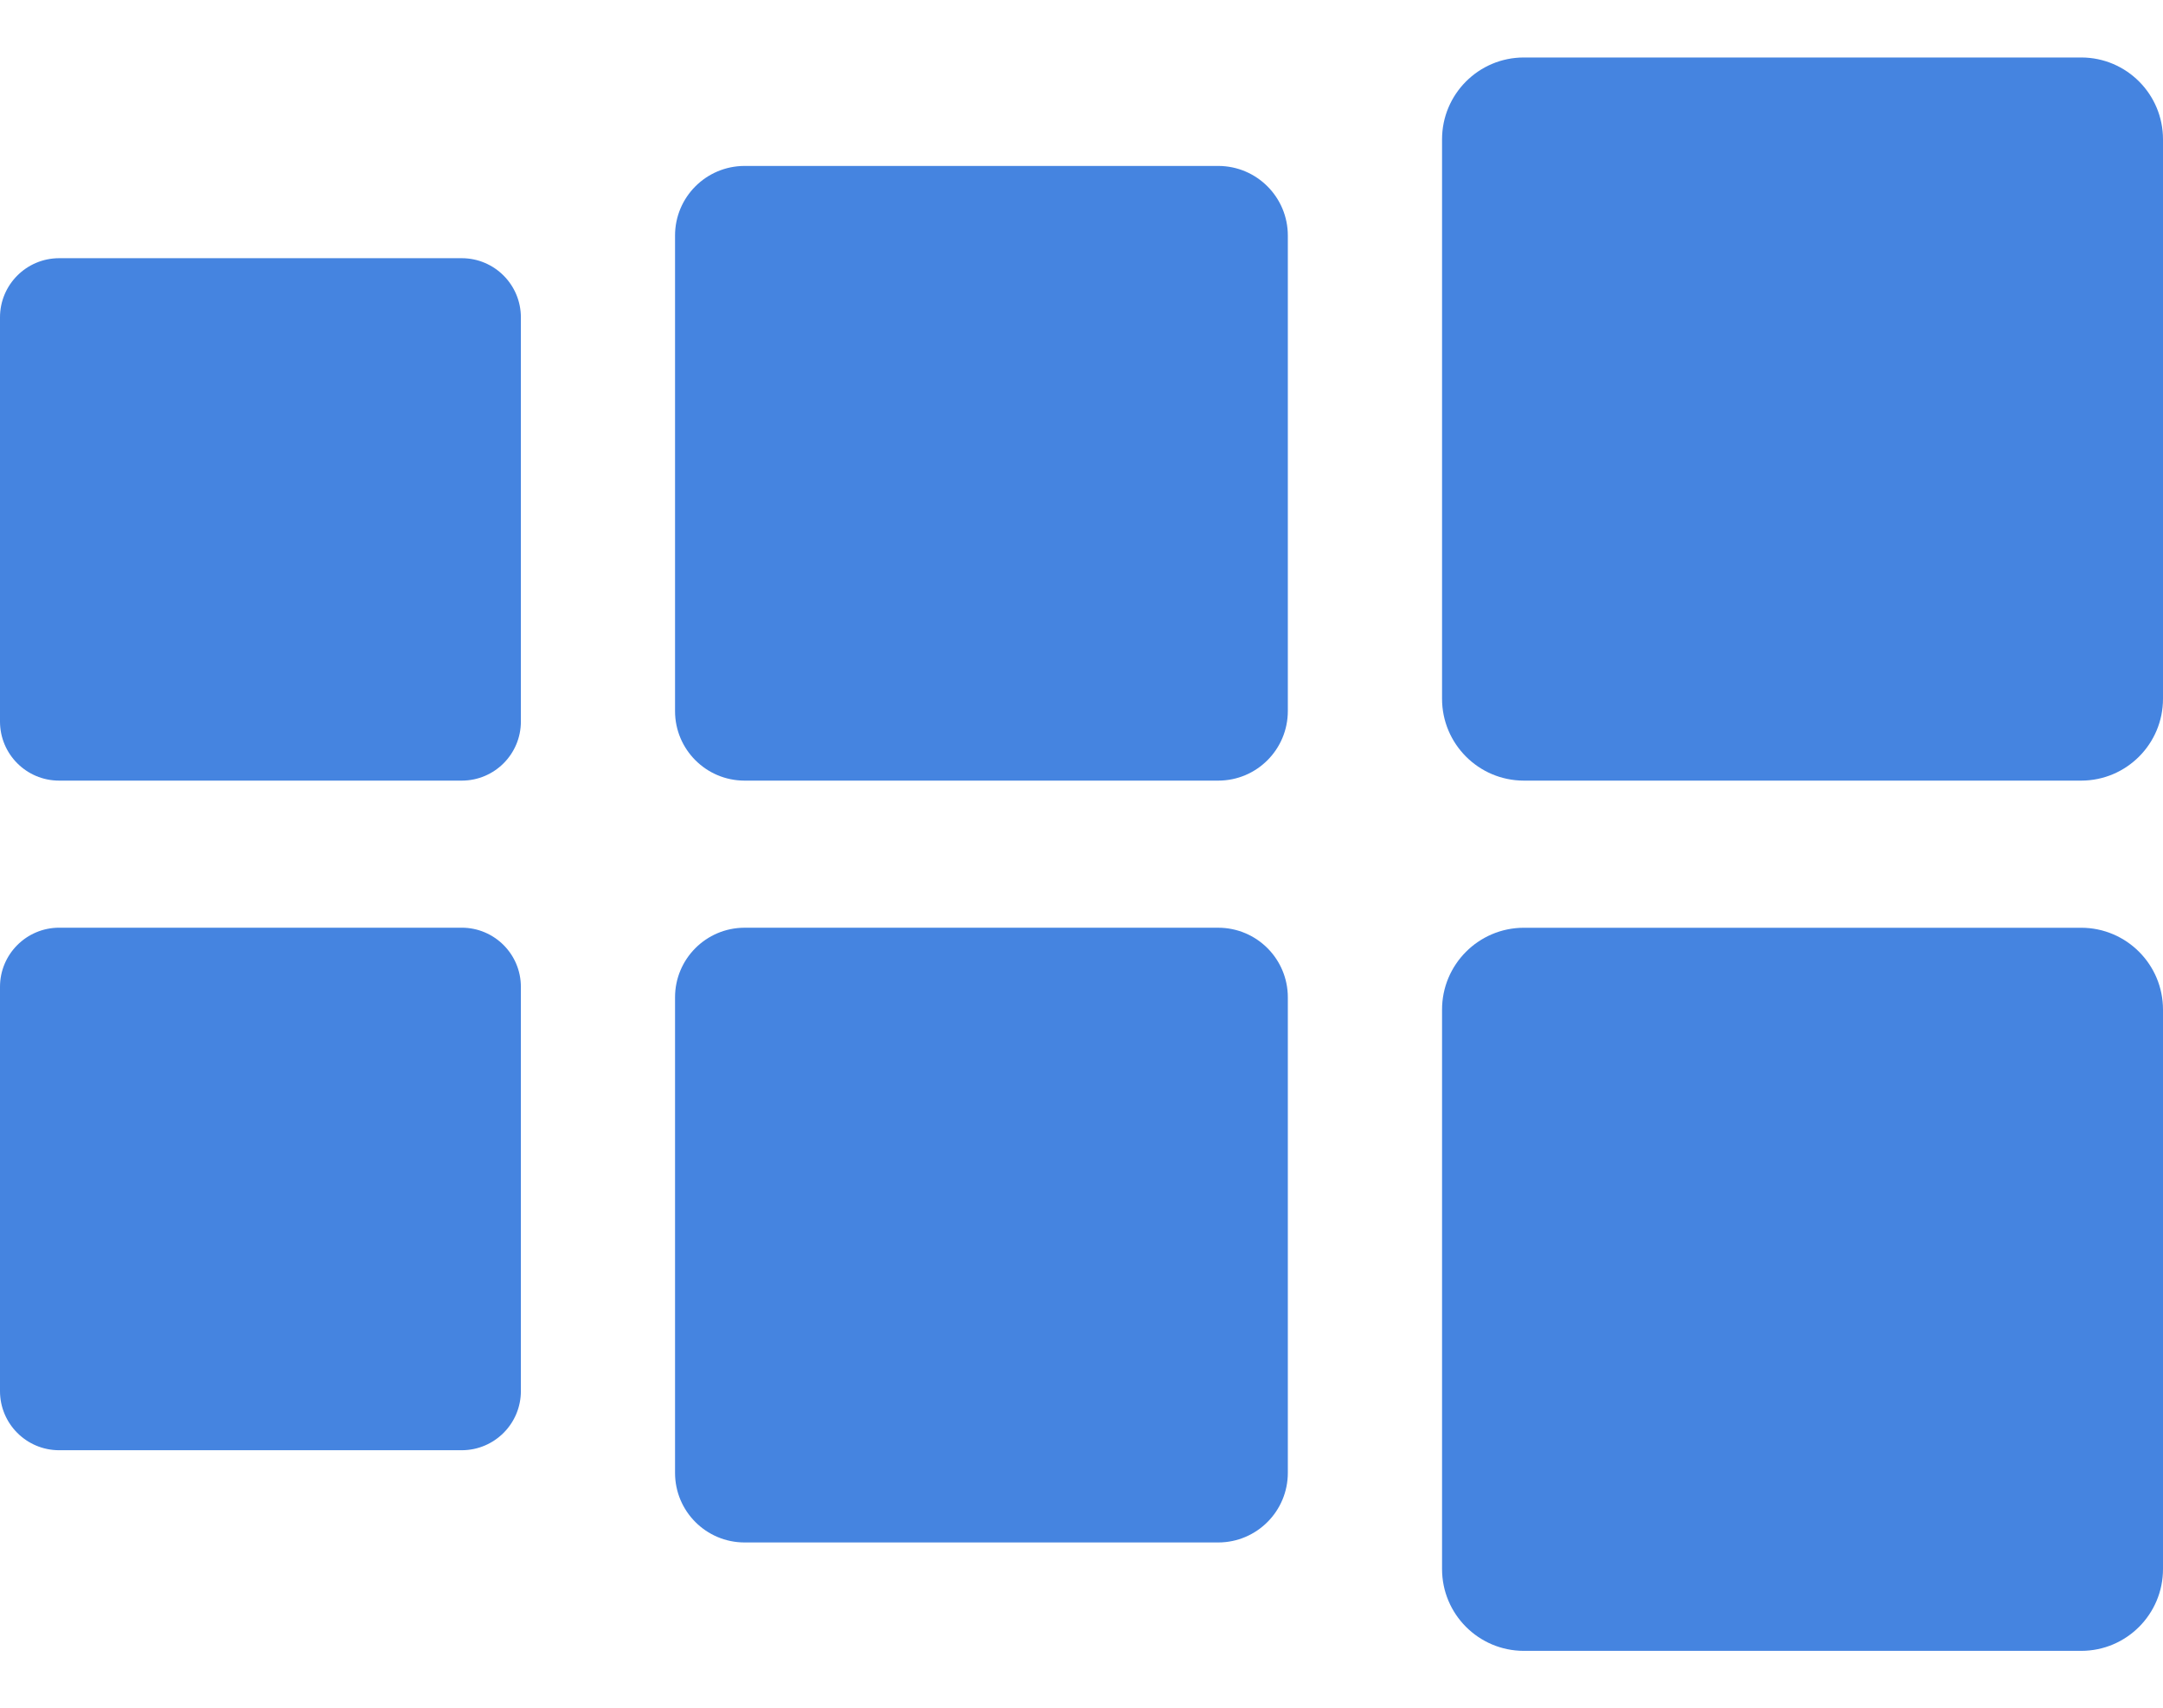
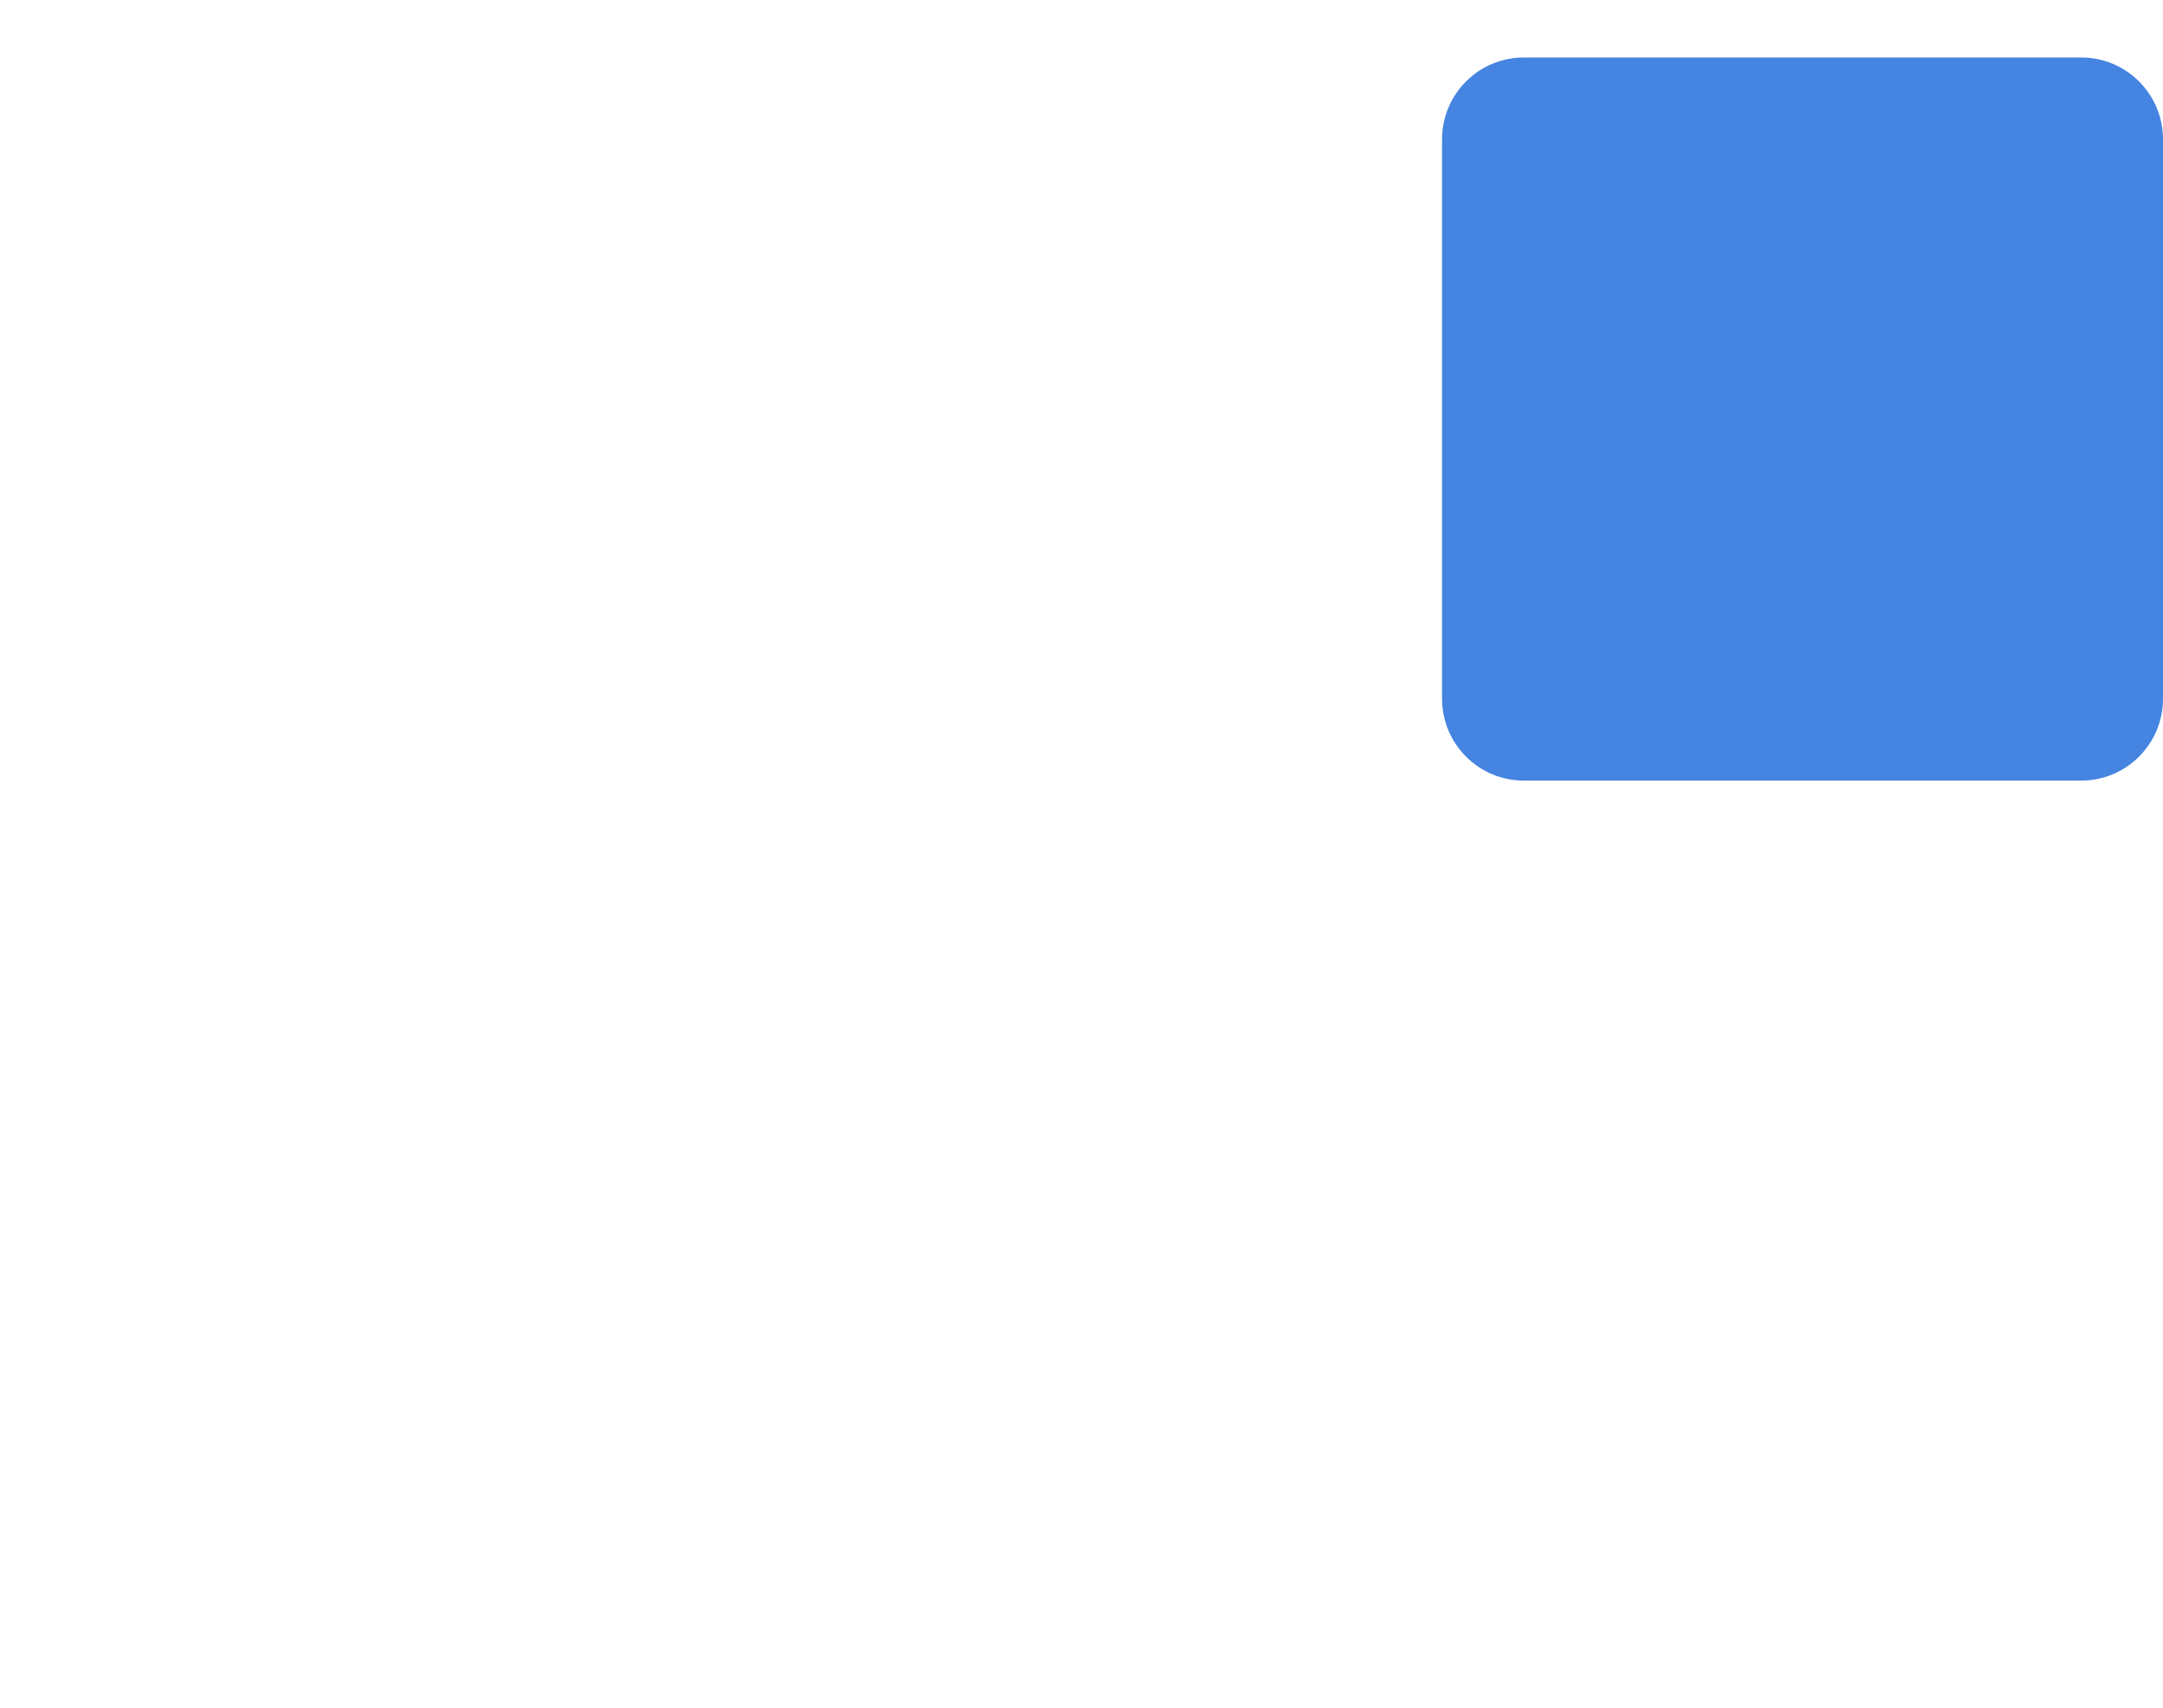
<svg xmlns="http://www.w3.org/2000/svg" id="Layer_1" data-name="Layer 1" viewBox="0 0 74.771 59.051">
  <defs>
    <style>
      .cls-1 {
        fill: #4584e0;
        fill-rule: evenodd;
        stroke-width: 0px;
      }
    </style>
  </defs>
-   <path id="Fill-16" class="cls-1" d="m44.518,24.574c.002,1.328-1.073,2.407-2.401,2.409-0,0-.001,0-.001,0h-16.38c-1.327-.001-2.402-1.078-2.401-2.405,0-.001,0-.002,0-.003V8.147c-.003-1.328,1.071-2.408,2.4-2.411 0,0,.001,0,.001,0h16.38c1.329.003,2.404,1.082,2.402,2.411l0,16.427Z" />
-   <path id="Fill-18" class="cls-1" d="m18.006,24.937c.002,1.128-.911,2.044-2.039,2.046-.001,0-.002,0-.003,0H2.041C.912,26.982-.001,26.066,0,24.938c0-0,0-.001,0-.001v-13.963c-.002-1.129.911-2.046,2.041-2.049h13.923c1.13.002,2.044.919,2.042,2.049h0v13.963Z" />
-   <path id="Fill-20" class="cls-1" d="m74.771,54.231c.003,1.562-1.261,2.83-2.823,2.833h-19.272c-1.563-.001-2.828-1.269-2.827-2.831,0-.001,0-.001,0-.002v-19.328c-.002-1.563,1.264-2.832,2.827-2.834h19.27c1.563.003,2.827,1.272,2.825,2.834v19.328Z" />
-   <path id="Fill-22" class="cls-1" d="m44.518,50.906c.002,1.329-1.073,2.408-2.402,2.411h-16.38c-1.328-.002-2.403-1.08-2.401-2.409v-.002s0-16.427,0-16.427c-.003-1.329,1.072-2.408,2.4-2.411 0,0,.001,0,.001,0h16.38c1.329.003,2.404,1.082,2.402,2.411l0,16.427Z" />
-   <path id="Fill-24" class="cls-1" d="m18.006,48.08c.002,1.13-.912,2.047-2.042,2.049H2.041C.911,50.127-.002,49.21,0,48.08v-13.963c-.003-1.129.911-2.047,2.041-2.05h13.923c1.129.002,2.044.919,2.042,2.048,0,.001,0,.001,0,.002v13.963Z" />
  <path id="Fill-26" class="cls-1" d="m71.946,1.987h-19.27c-1.563.001-2.828,1.269-2.827,2.831v19.33c-.002,1.564,1.264,2.833,2.827,2.835h19.27c1.563-.003,2.828-1.272,2.825-2.835V4.819c.002-1.562-1.262-2.83-2.824-2.832-0,0-.001,0-.001,0" />
</svg>